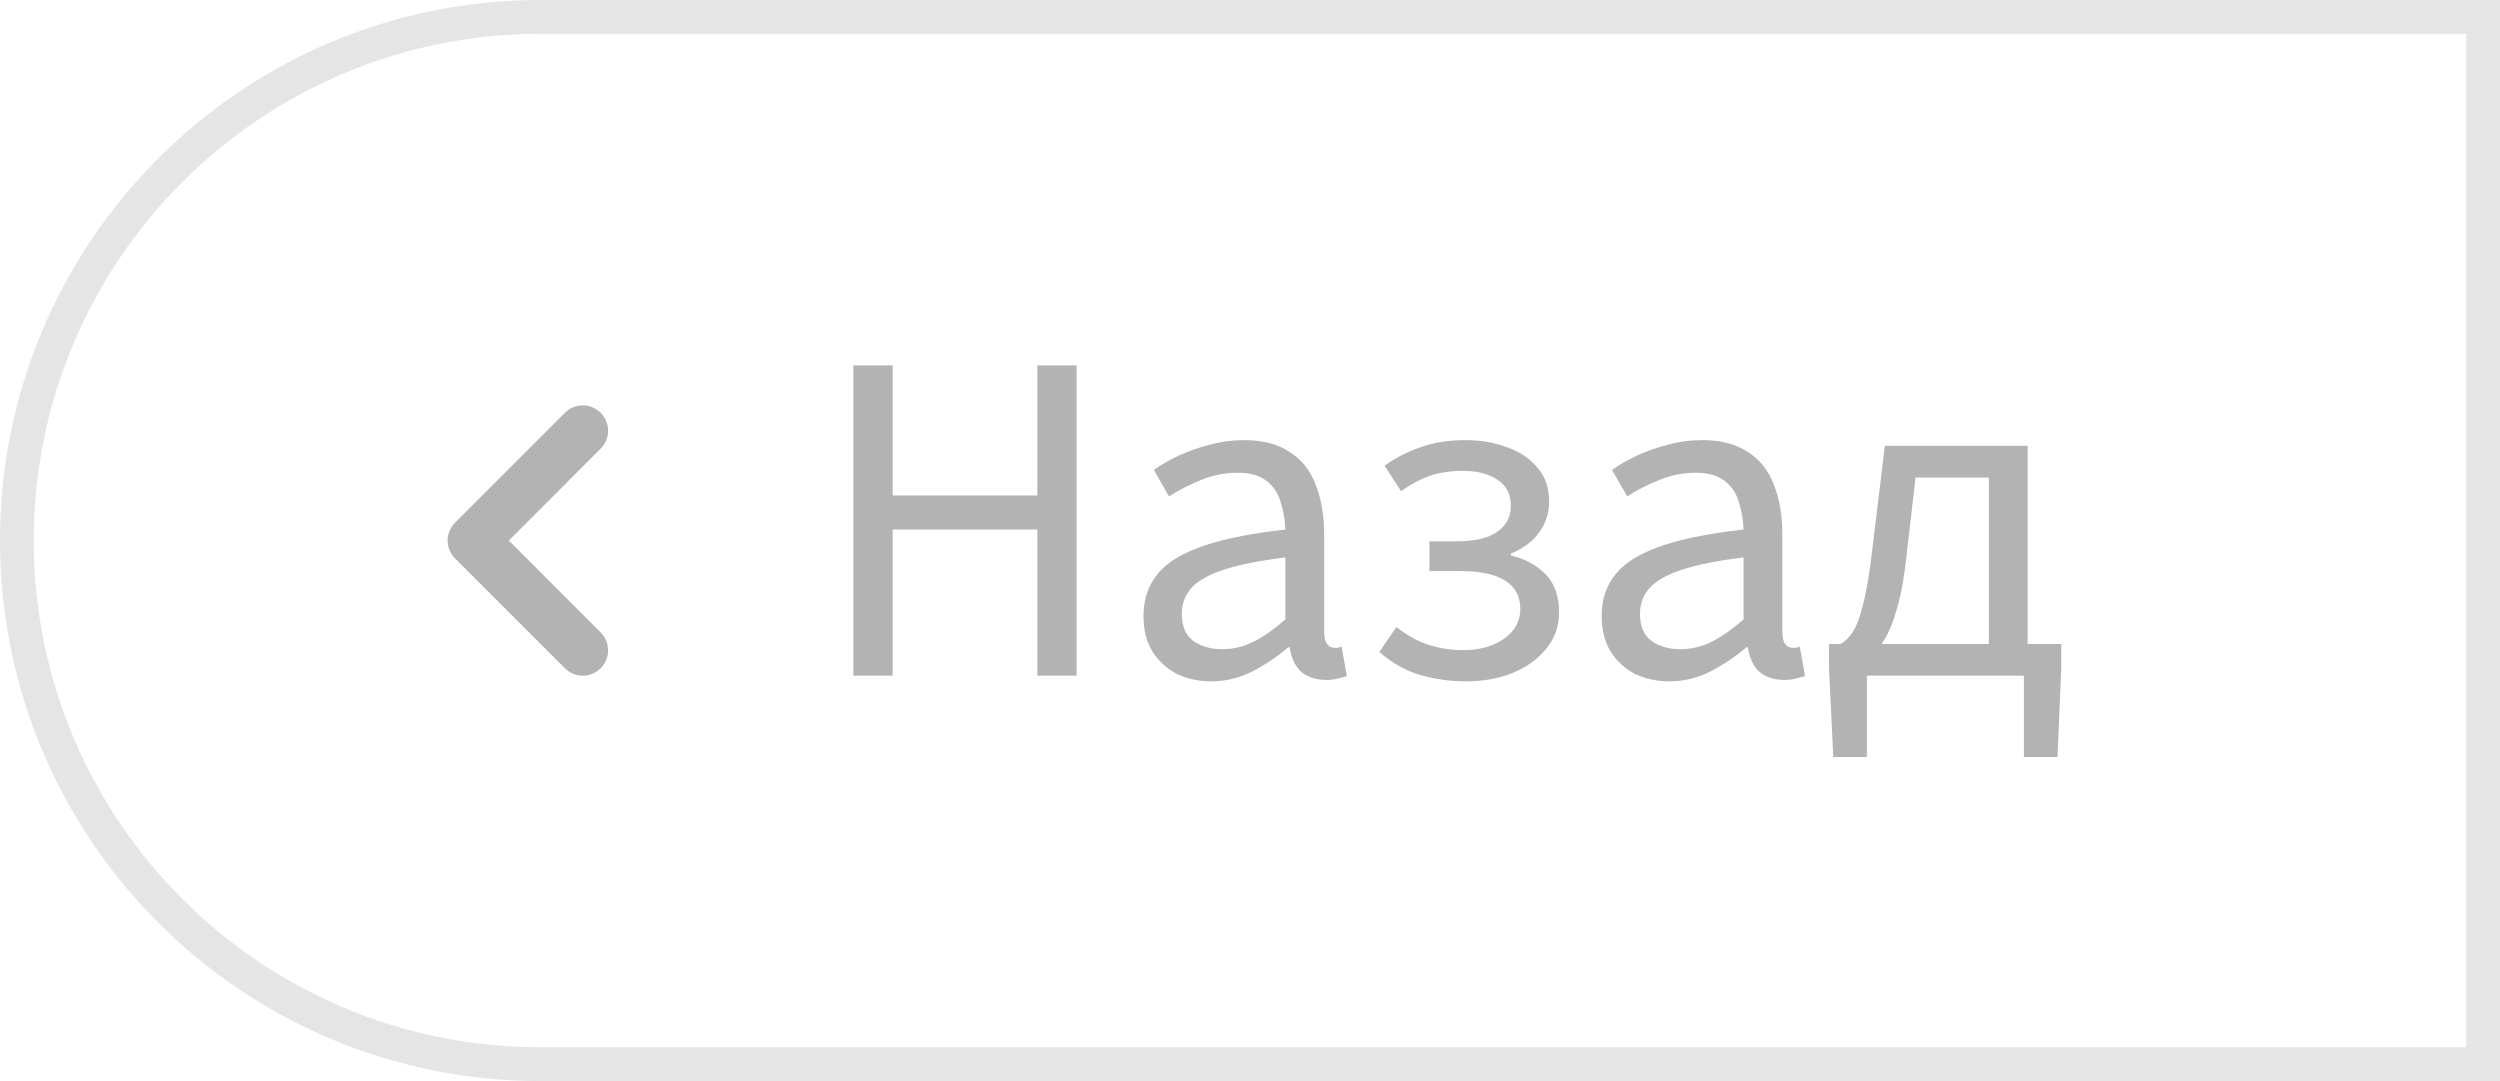
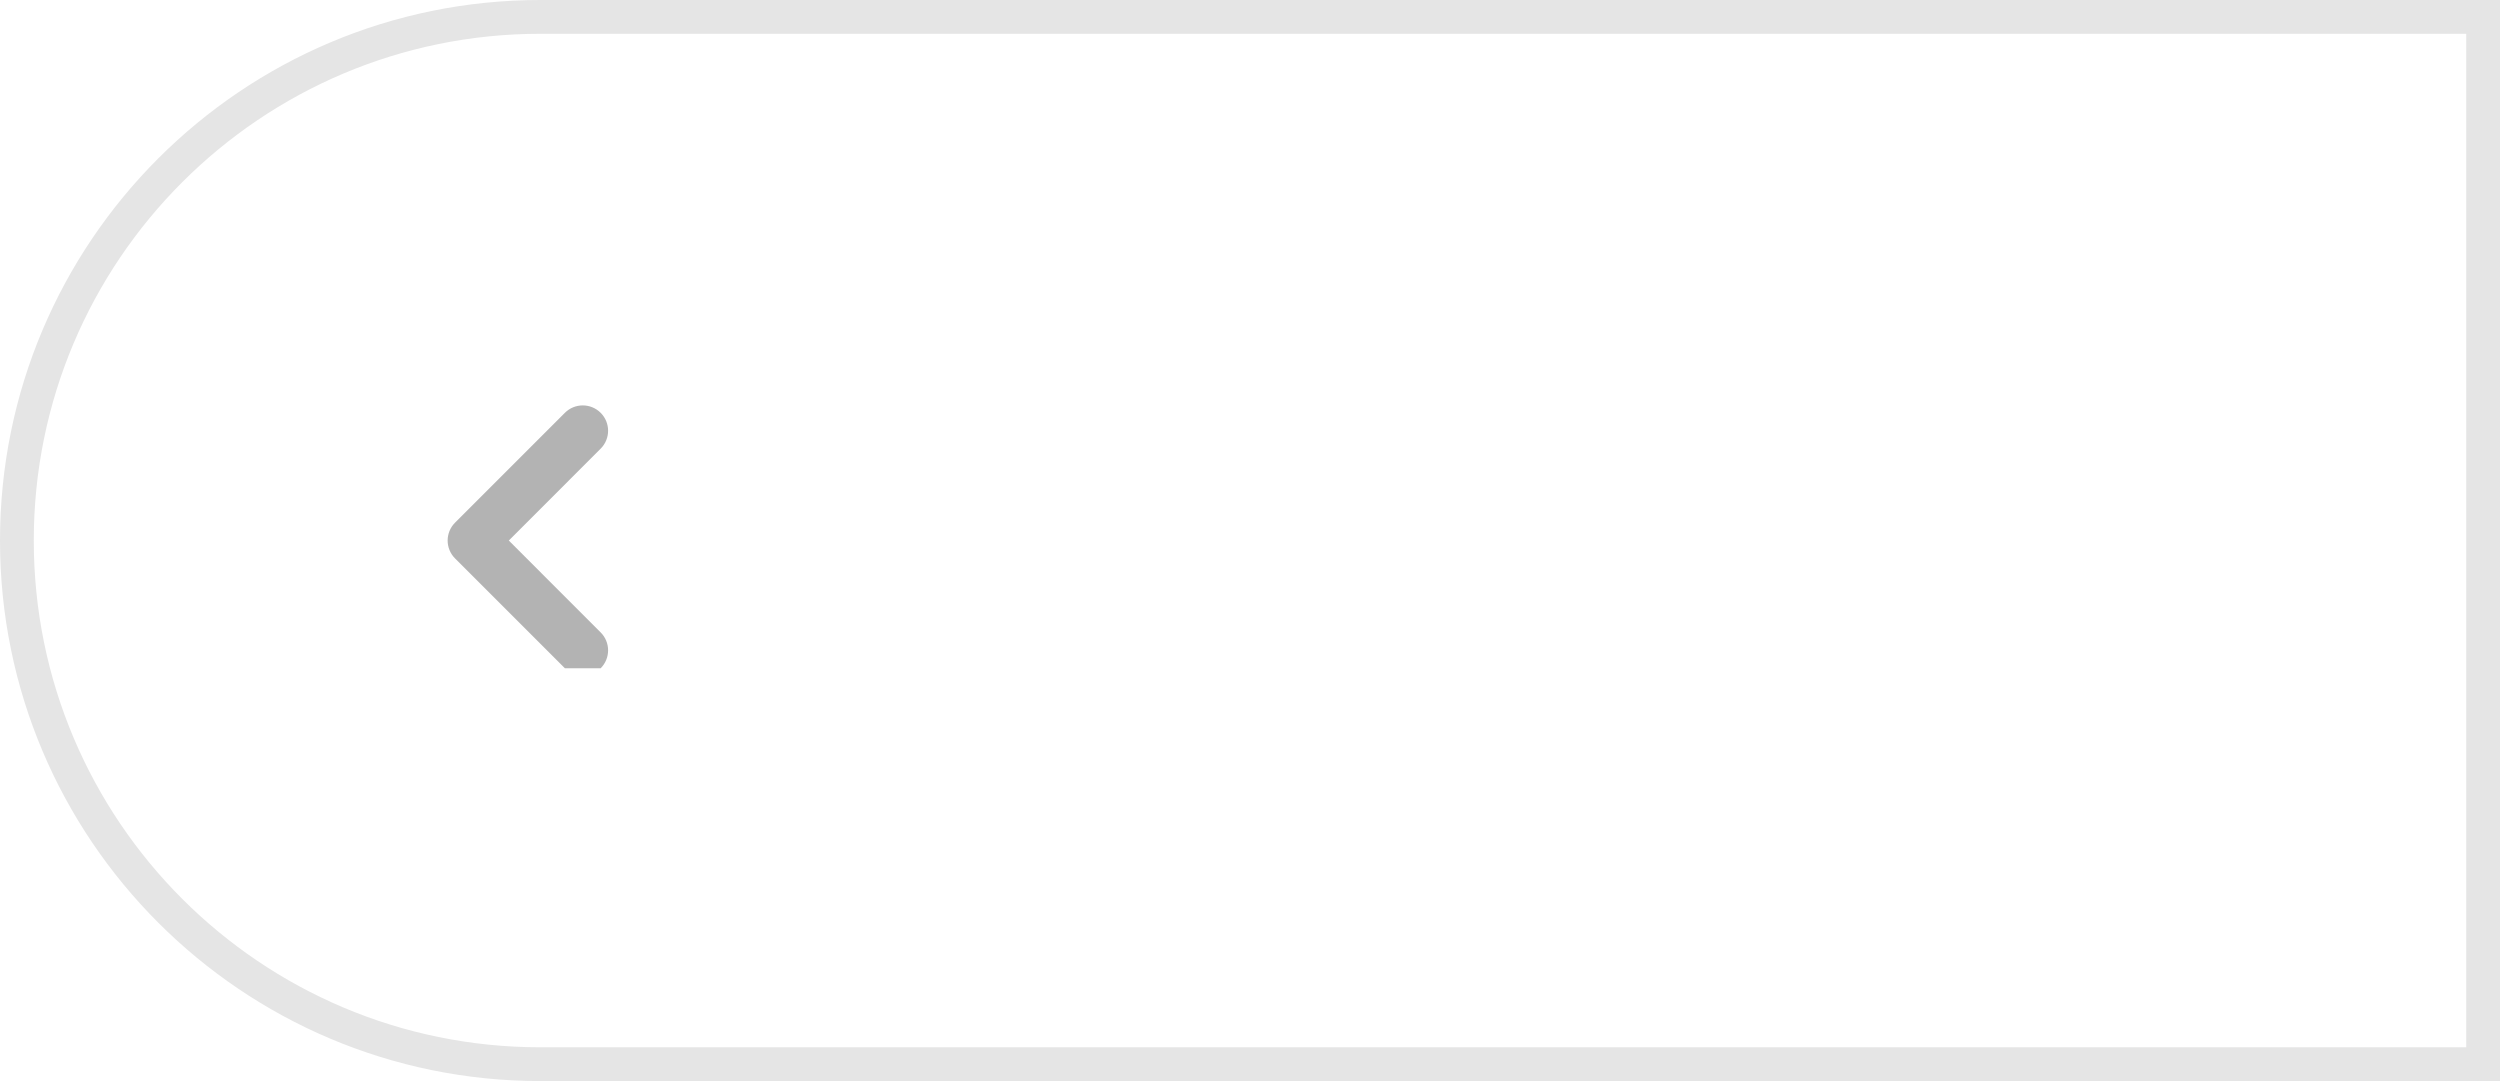
<svg xmlns="http://www.w3.org/2000/svg" width="74" height="32" viewBox="0 0 74 32" fill="none">
  <path d="M16 0.5H73.5V31.5H16C7.44 31.5 0.5 24.56 0.5 16C0.5 7.44 7.44 0.5 16 0.5Z" stroke="#E5E5E5" />
-   <path fill-rule="evenodd" clip-rule="evenodd" d="M17.78 19.78C18.073 19.487 18.073 19.013 17.78 18.72L15.061 16L17.78 13.28C18.073 12.987 18.073 12.513 17.78 12.22C17.487 11.927 17.013 11.927 16.72 12.22L13.47 15.47C13.177 15.763 13.177 16.237 13.47 16.53L16.72 19.78C17.013 20.073 17.487 20.073 17.78 19.78Z" fill="black" fill-opacity="0.3" />
-   <path d="M25.26 20V10.816H26.422V14.666H30.706V10.816H31.868V20H30.706V15.674H26.422V20H25.26ZM35.849 20.168C35.475 20.168 35.135 20.093 34.827 19.944C34.528 19.785 34.29 19.566 34.113 19.286C33.935 18.997 33.847 18.647 33.847 18.236C33.847 17.471 34.183 16.892 34.855 16.5C35.527 16.108 36.591 15.833 38.047 15.674C38.038 15.394 37.991 15.123 37.907 14.862C37.832 14.601 37.692 14.391 37.487 14.232C37.282 14.073 36.997 13.994 36.633 13.994C36.241 13.994 35.872 14.069 35.527 14.218C35.181 14.358 34.873 14.517 34.603 14.694L34.155 13.91C34.36 13.761 34.603 13.621 34.883 13.49C35.163 13.359 35.466 13.252 35.793 13.168C36.12 13.075 36.465 13.028 36.829 13.028C37.38 13.028 37.828 13.145 38.173 13.378C38.528 13.602 38.784 13.924 38.943 14.344C39.111 14.764 39.195 15.254 39.195 15.814V18.684C39.195 18.861 39.223 18.987 39.279 19.062C39.335 19.137 39.41 19.174 39.503 19.174C39.531 19.174 39.559 19.174 39.587 19.174C39.615 19.165 39.657 19.155 39.713 19.146L39.867 20.014C39.801 20.033 39.713 20.056 39.601 20.084C39.498 20.112 39.386 20.126 39.265 20.126C38.966 20.126 38.724 20.051 38.537 19.902C38.35 19.753 38.229 19.505 38.173 19.16H38.131C37.804 19.44 37.45 19.678 37.067 19.874C36.684 20.07 36.278 20.168 35.849 20.168ZM36.171 19.216C36.507 19.216 36.819 19.141 37.109 18.992C37.407 18.843 37.72 18.623 38.047 18.334V16.5C37.282 16.593 36.675 16.715 36.227 16.864C35.788 17.004 35.471 17.181 35.275 17.396C35.079 17.611 34.981 17.867 34.981 18.166C34.981 18.539 35.097 18.81 35.331 18.978C35.564 19.137 35.844 19.216 36.171 19.216ZM43.391 20.168C42.933 20.168 42.49 20.107 42.06 19.986C41.631 19.865 41.221 19.636 40.828 19.3L41.333 18.558C41.65 18.81 41.972 18.987 42.298 19.09C42.625 19.193 42.961 19.244 43.306 19.244C43.614 19.244 43.895 19.197 44.147 19.104C44.408 19.001 44.613 18.861 44.763 18.684C44.921 18.497 45.001 18.278 45.001 18.026C45.001 17.653 44.851 17.373 44.553 17.186C44.254 16.999 43.825 16.906 43.264 16.906H42.312V16.024H43.096C43.647 16.024 44.053 15.931 44.315 15.744C44.585 15.557 44.721 15.301 44.721 14.974C44.721 14.629 44.59 14.372 44.328 14.204C44.067 14.027 43.731 13.938 43.321 13.938C42.928 13.938 42.588 13.989 42.298 14.092C42.019 14.195 41.743 14.344 41.472 14.54L40.983 13.784C41.309 13.551 41.664 13.369 42.047 13.238C42.438 13.098 42.882 13.028 43.377 13.028C43.825 13.028 44.235 13.098 44.608 13.238C44.982 13.369 45.281 13.569 45.505 13.84C45.738 14.101 45.855 14.437 45.855 14.848C45.855 15.184 45.757 15.487 45.56 15.758C45.364 16.029 45.084 16.239 44.721 16.388V16.444C45.131 16.537 45.472 16.719 45.742 16.99C46.013 17.261 46.148 17.639 46.148 18.124C46.148 18.544 46.018 18.908 45.757 19.216C45.505 19.524 45.169 19.762 44.748 19.93C44.338 20.089 43.885 20.168 43.391 20.168ZM49.411 20.168C49.038 20.168 48.697 20.093 48.389 19.944C48.091 19.785 47.853 19.566 47.675 19.286C47.498 18.997 47.409 18.647 47.409 18.236C47.409 17.471 47.745 16.892 48.417 16.5C49.089 16.108 50.153 15.833 51.609 15.674C51.6 15.394 51.553 15.123 51.469 14.862C51.395 14.601 51.255 14.391 51.049 14.232C50.844 14.073 50.559 13.994 50.195 13.994C49.803 13.994 49.435 14.069 49.089 14.218C48.744 14.358 48.436 14.517 48.165 14.694L47.717 13.91C47.923 13.761 48.165 13.621 48.445 13.49C48.725 13.359 49.029 13.252 49.355 13.168C49.682 13.075 50.027 13.028 50.391 13.028C50.942 13.028 51.39 13.145 51.735 13.378C52.09 13.602 52.347 13.924 52.505 14.344C52.673 14.764 52.757 15.254 52.757 15.814V18.684C52.757 18.861 52.785 18.987 52.841 19.062C52.897 19.137 52.972 19.174 53.065 19.174C53.093 19.174 53.121 19.174 53.149 19.174C53.177 19.165 53.219 19.155 53.275 19.146L53.429 20.014C53.364 20.033 53.275 20.056 53.163 20.084C53.061 20.112 52.949 20.126 52.827 20.126C52.529 20.126 52.286 20.051 52.099 19.902C51.913 19.753 51.791 19.505 51.735 19.16H51.693C51.367 19.44 51.012 19.678 50.629 19.874C50.247 20.07 49.841 20.168 49.411 20.168ZM49.733 19.216C50.069 19.216 50.382 19.141 50.671 18.992C50.97 18.843 51.283 18.623 51.609 18.334V16.5C50.844 16.593 50.237 16.715 49.789 16.864C49.351 17.004 49.033 17.181 48.837 17.396C48.641 17.611 48.543 17.867 48.543 18.166C48.543 18.539 48.66 18.81 48.893 18.978C49.127 19.137 49.407 19.216 49.733 19.216ZM55.259 20V22.408H54.265L54.139 19.79V19.062H61.013V19.79L60.901 22.408H59.907V20H55.259ZM58.871 19.65V14.134H56.701L56.435 16.43C56.37 17.055 56.276 17.578 56.155 17.998C56.043 18.409 55.908 18.735 55.749 18.978C55.6 19.221 55.436 19.398 55.259 19.51C55.091 19.622 54.918 19.697 54.741 19.734L54.475 19.062C54.606 18.997 54.727 18.88 54.839 18.712C54.951 18.544 55.054 18.269 55.147 17.886C55.25 17.503 55.343 16.943 55.427 16.206L55.791 13.196H60.019V19.65H58.871Z" fill="black" fill-opacity="0.3" />
+   <path fill-rule="evenodd" clip-rule="evenodd" d="M17.78 19.78C18.073 19.487 18.073 19.013 17.78 18.72L15.061 16L17.78 13.28C18.073 12.987 18.073 12.513 17.78 12.22C17.487 11.927 17.013 11.927 16.72 12.22L13.47 15.47C13.177 15.763 13.177 16.237 13.47 16.53L16.72 19.78Z" fill="black" fill-opacity="0.3" />
</svg>